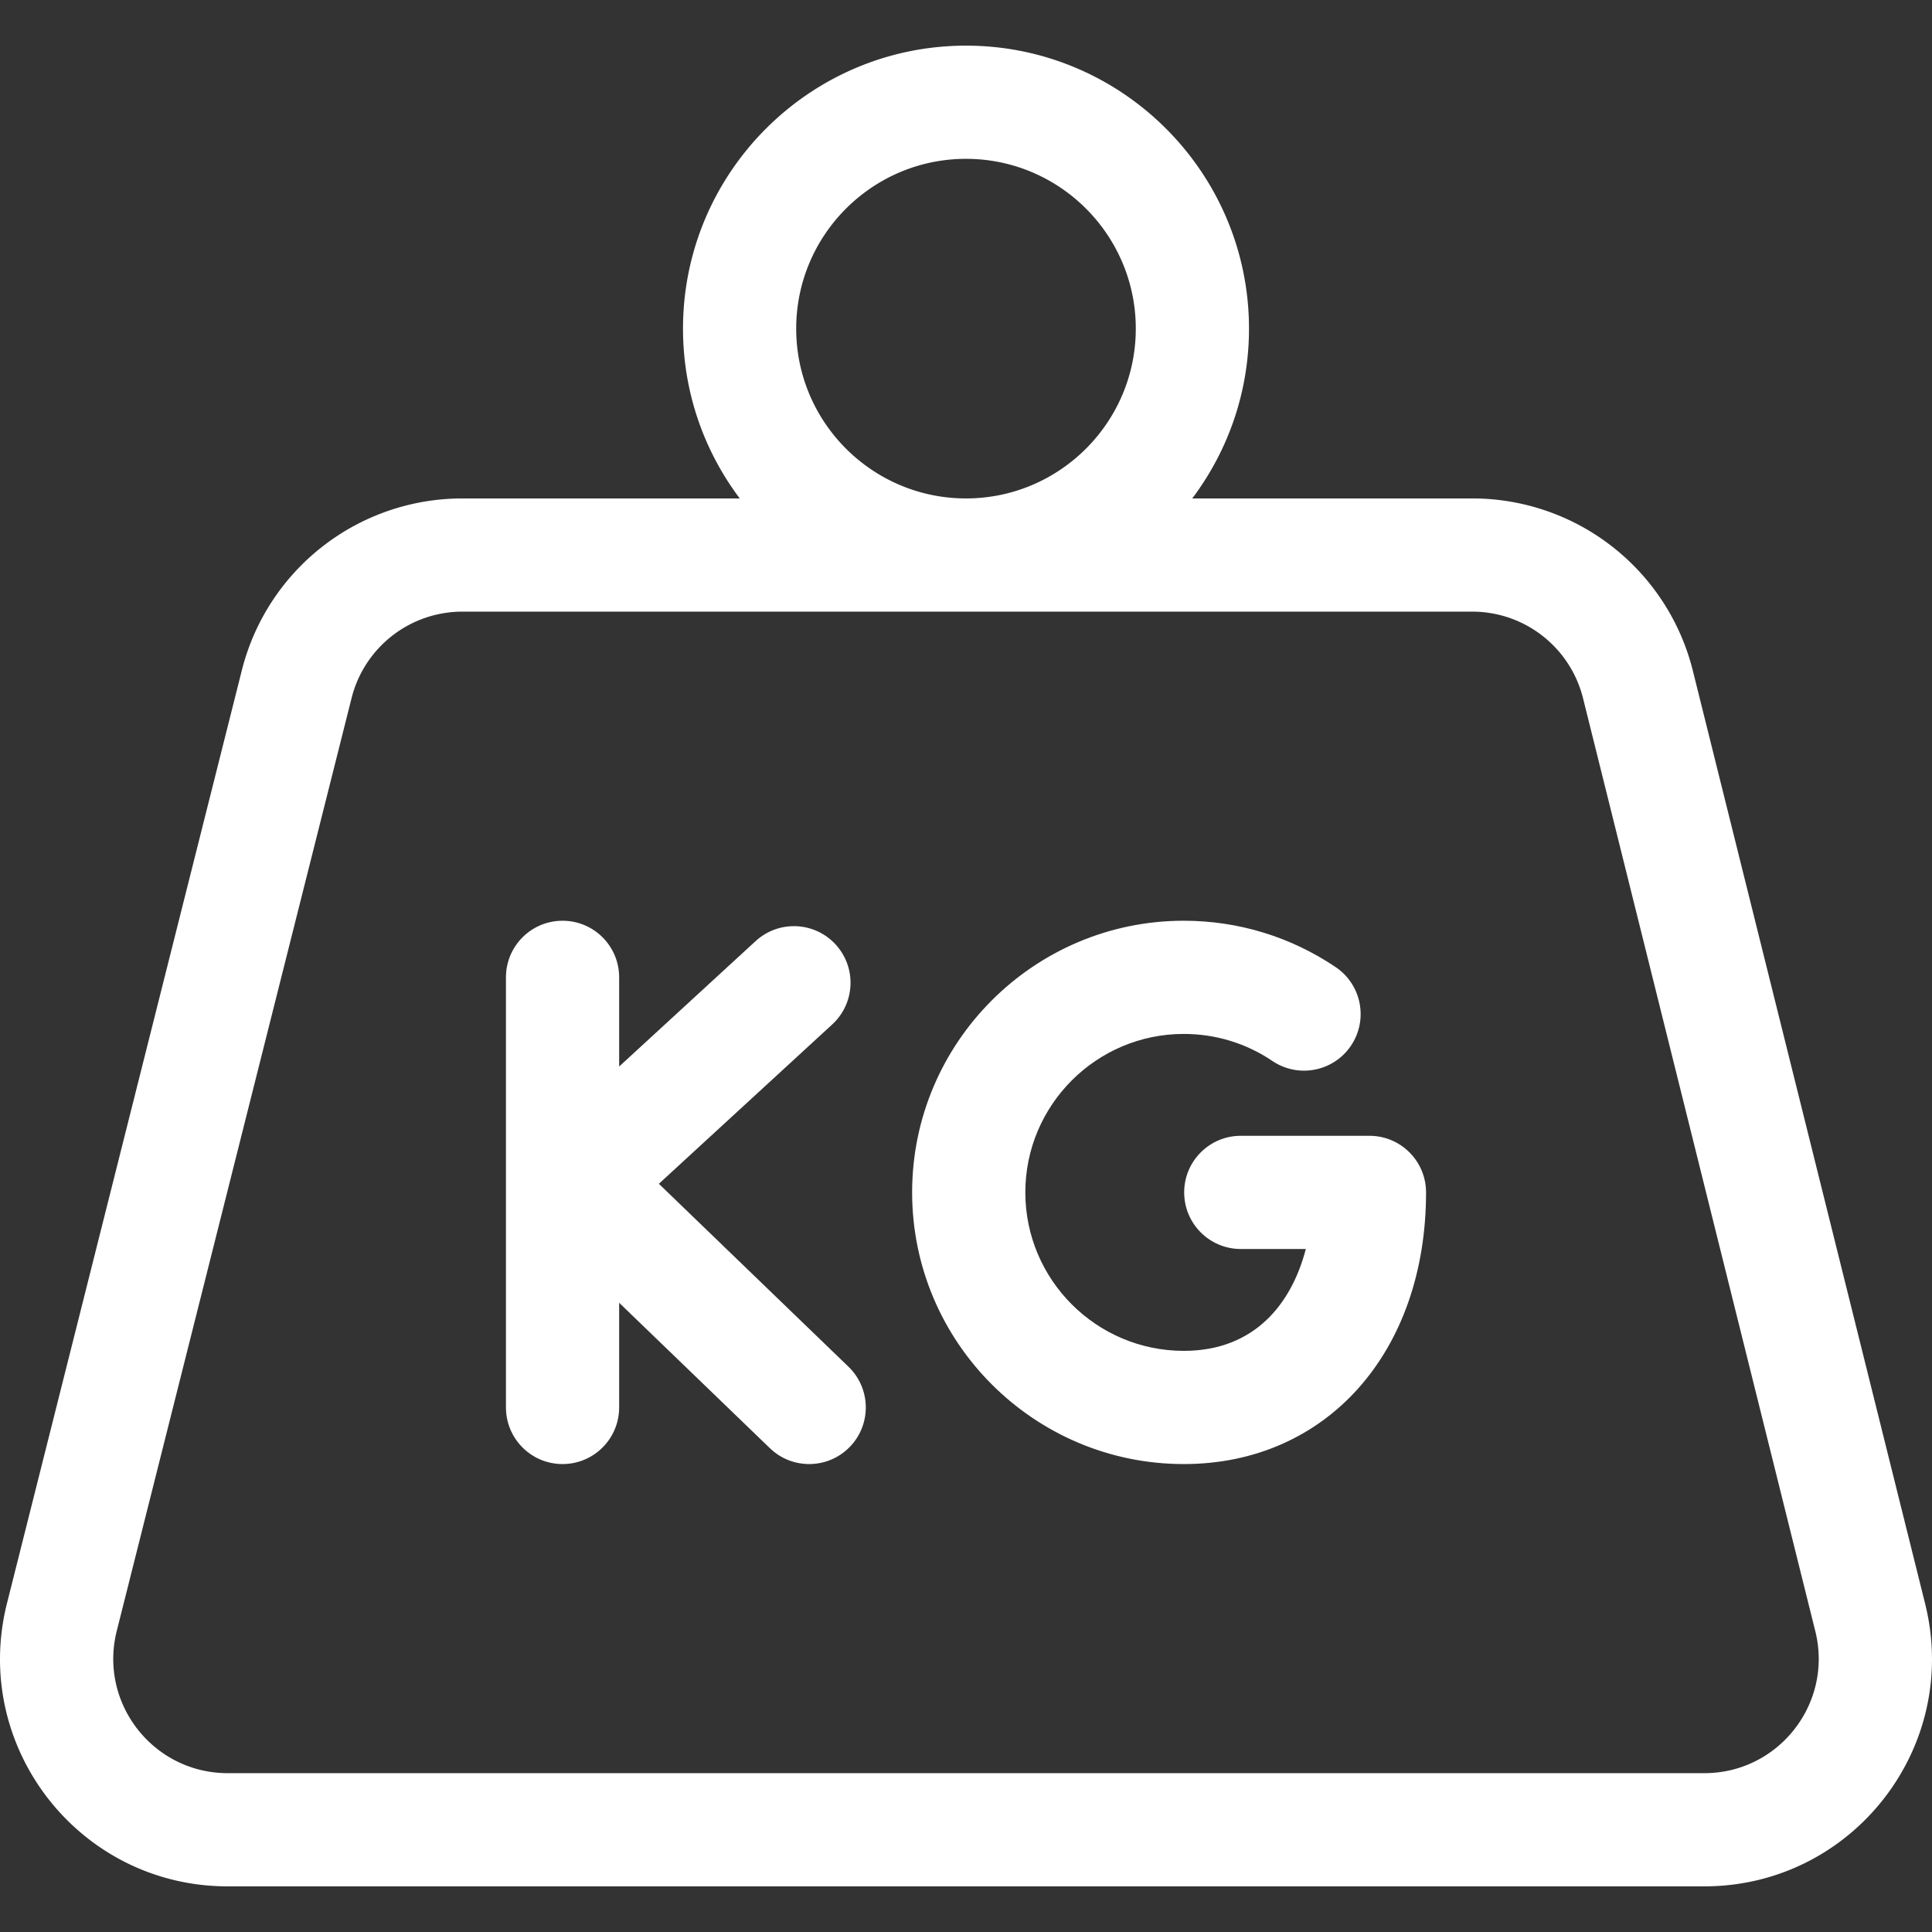
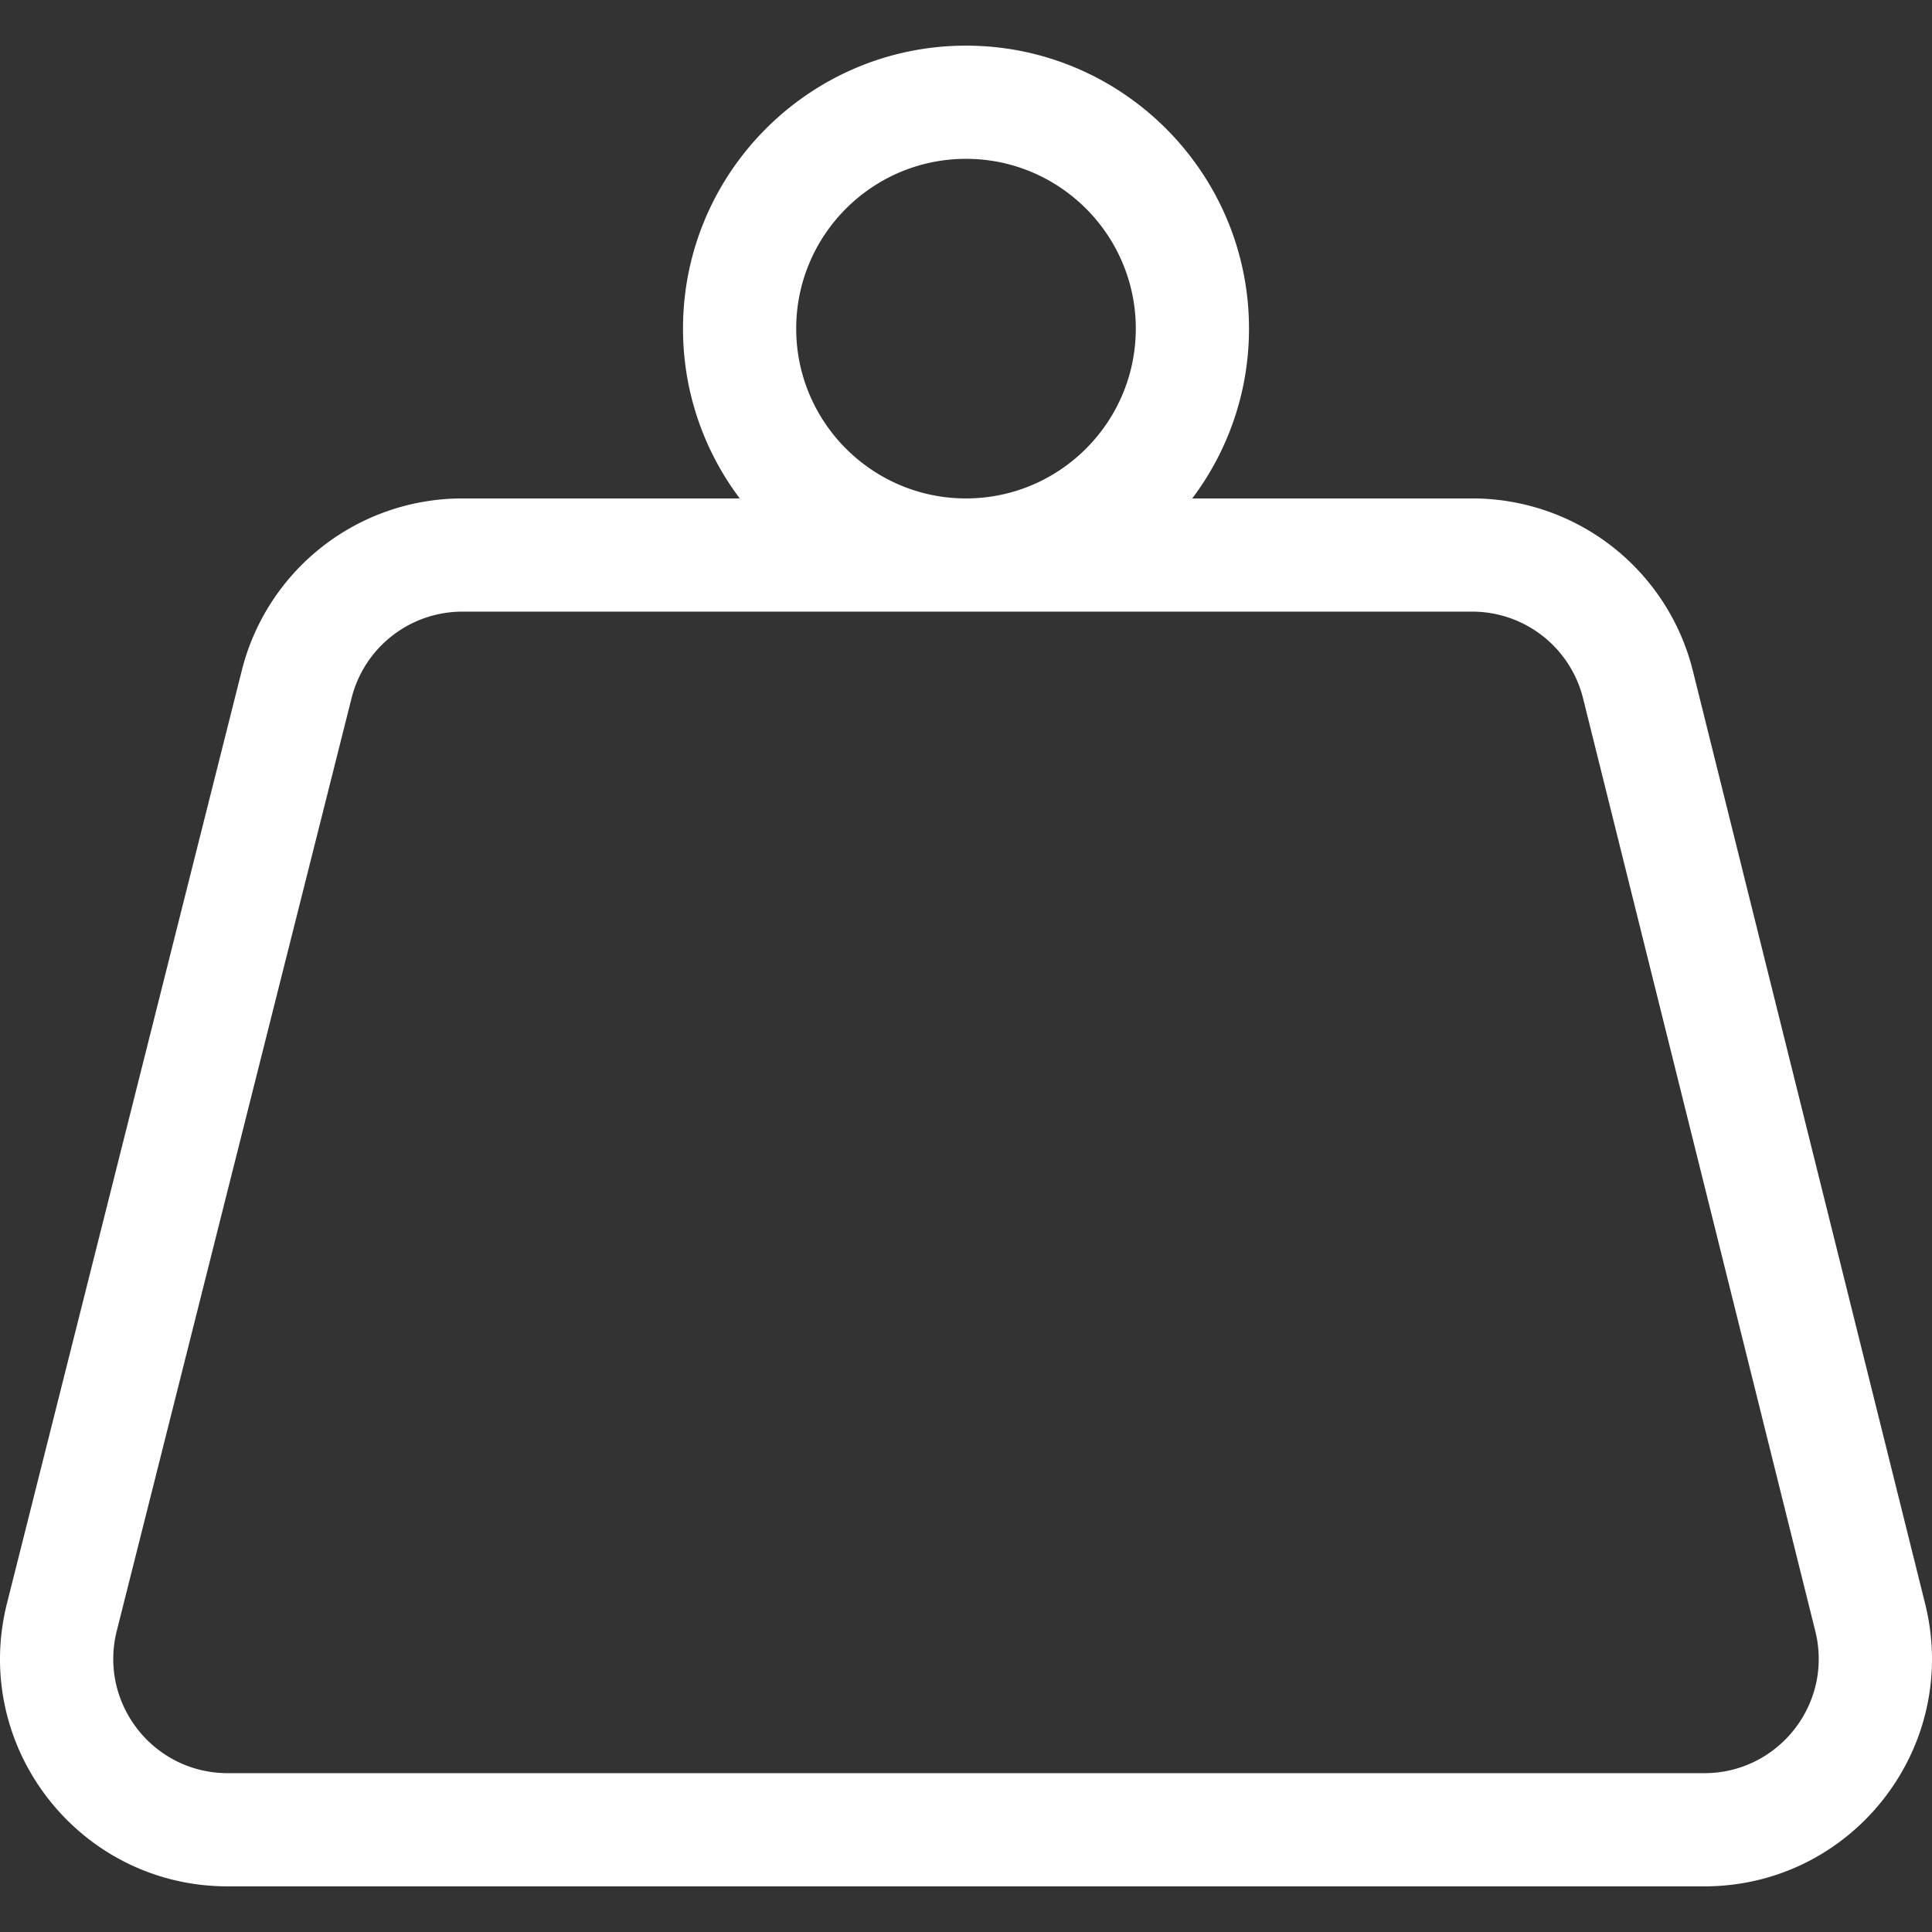
<svg xmlns="http://www.w3.org/2000/svg" version="1.1" width="512" height="512" x="0" y="0" viewBox="0 0 512 512" style="enable-background:new 0 0 512 512" xml:space="preserve">
  <rect x="0" y="0" width="512" height="512" fill="#333333" stroke="none" />
  <g>
    <path d="m510.182 425.017-61.539-247.182a60.22 60.22 0 0 0-58.53-45.744h-74.156c9.438-12.543 15.04-28.128 15.04-44.998 0-41.354-33.643-74.997-74.997-74.997s-74.997 33.643-74.997 74.997c0 16.871 5.603 32.455 15.04 44.998h-73.472a60.246 60.246 0 0 0-58.492 45.592L1.856 424.864c-9.59 38.09 19.185 75.041 58.492 75.041h391.304c39.201 0 68.012-36.797 58.53-74.888zM211.001 87.092c0-24.813 20.186-44.998 44.998-44.998s44.998 20.186 44.998 44.998S280.812 132.09 256 132.09s-44.999-20.186-44.999-44.998zm240.651 382.815H60.348c-19.74 0-34.225-18.554-29.401-37.718l62.222-247.182a30.283 30.283 0 0 1 29.401-22.917h267.542a30.269 30.269 0 0 1 29.42 22.993l61.539 247.182c4.762 19.125-9.693 37.642-29.419 37.642z" fill="#ffffff" opacity="1" data-original="#000000" />
-     <path d="m174.607 313.715 45.944-42.23c6.098-5.606 6.498-15.095.893-21.195-5.605-6.098-15.093-6.499-21.195-.893l-36.168 33.245v-23.638c0-8.284-6.716-14.999-14.999-14.999s-14.999 6.716-14.999 14.999v113.988c0 8.284 6.716 14.999 14.999 14.999s14.999-6.716 14.999-14.999v-27.748l39.95 38.543c5.962 5.752 15.458 5.581 21.209-.38 5.752-5.962 5.582-15.457-.38-21.209zM362.918 300.998h-34.099c-8.284 0-14.999 6.716-14.999 14.999 0 8.284 6.716 14.999 14.999 14.999h17.238c-3.754 14.424-13.521 26.995-32.339 26.995-23.155 0-41.995-18.839-41.995-41.995s18.839-41.995 41.995-41.995c8.418 0 16.534 2.476 23.469 7.163 6.865 4.639 16.19 2.831 20.826-4.032 4.638-6.865 2.832-16.189-4.032-20.826-11.915-8.049-25.837-12.303-40.263-12.303-39.698 0-71.994 32.296-71.994 71.994s32.296 71.994 71.994 71.994c37.8 0 64.2-29.604 64.2-71.994-.001-8.283-6.716-14.999-15-14.999z" fill="#ffffff" opacity="1" data-original="#000000" />
  </g>
</svg>